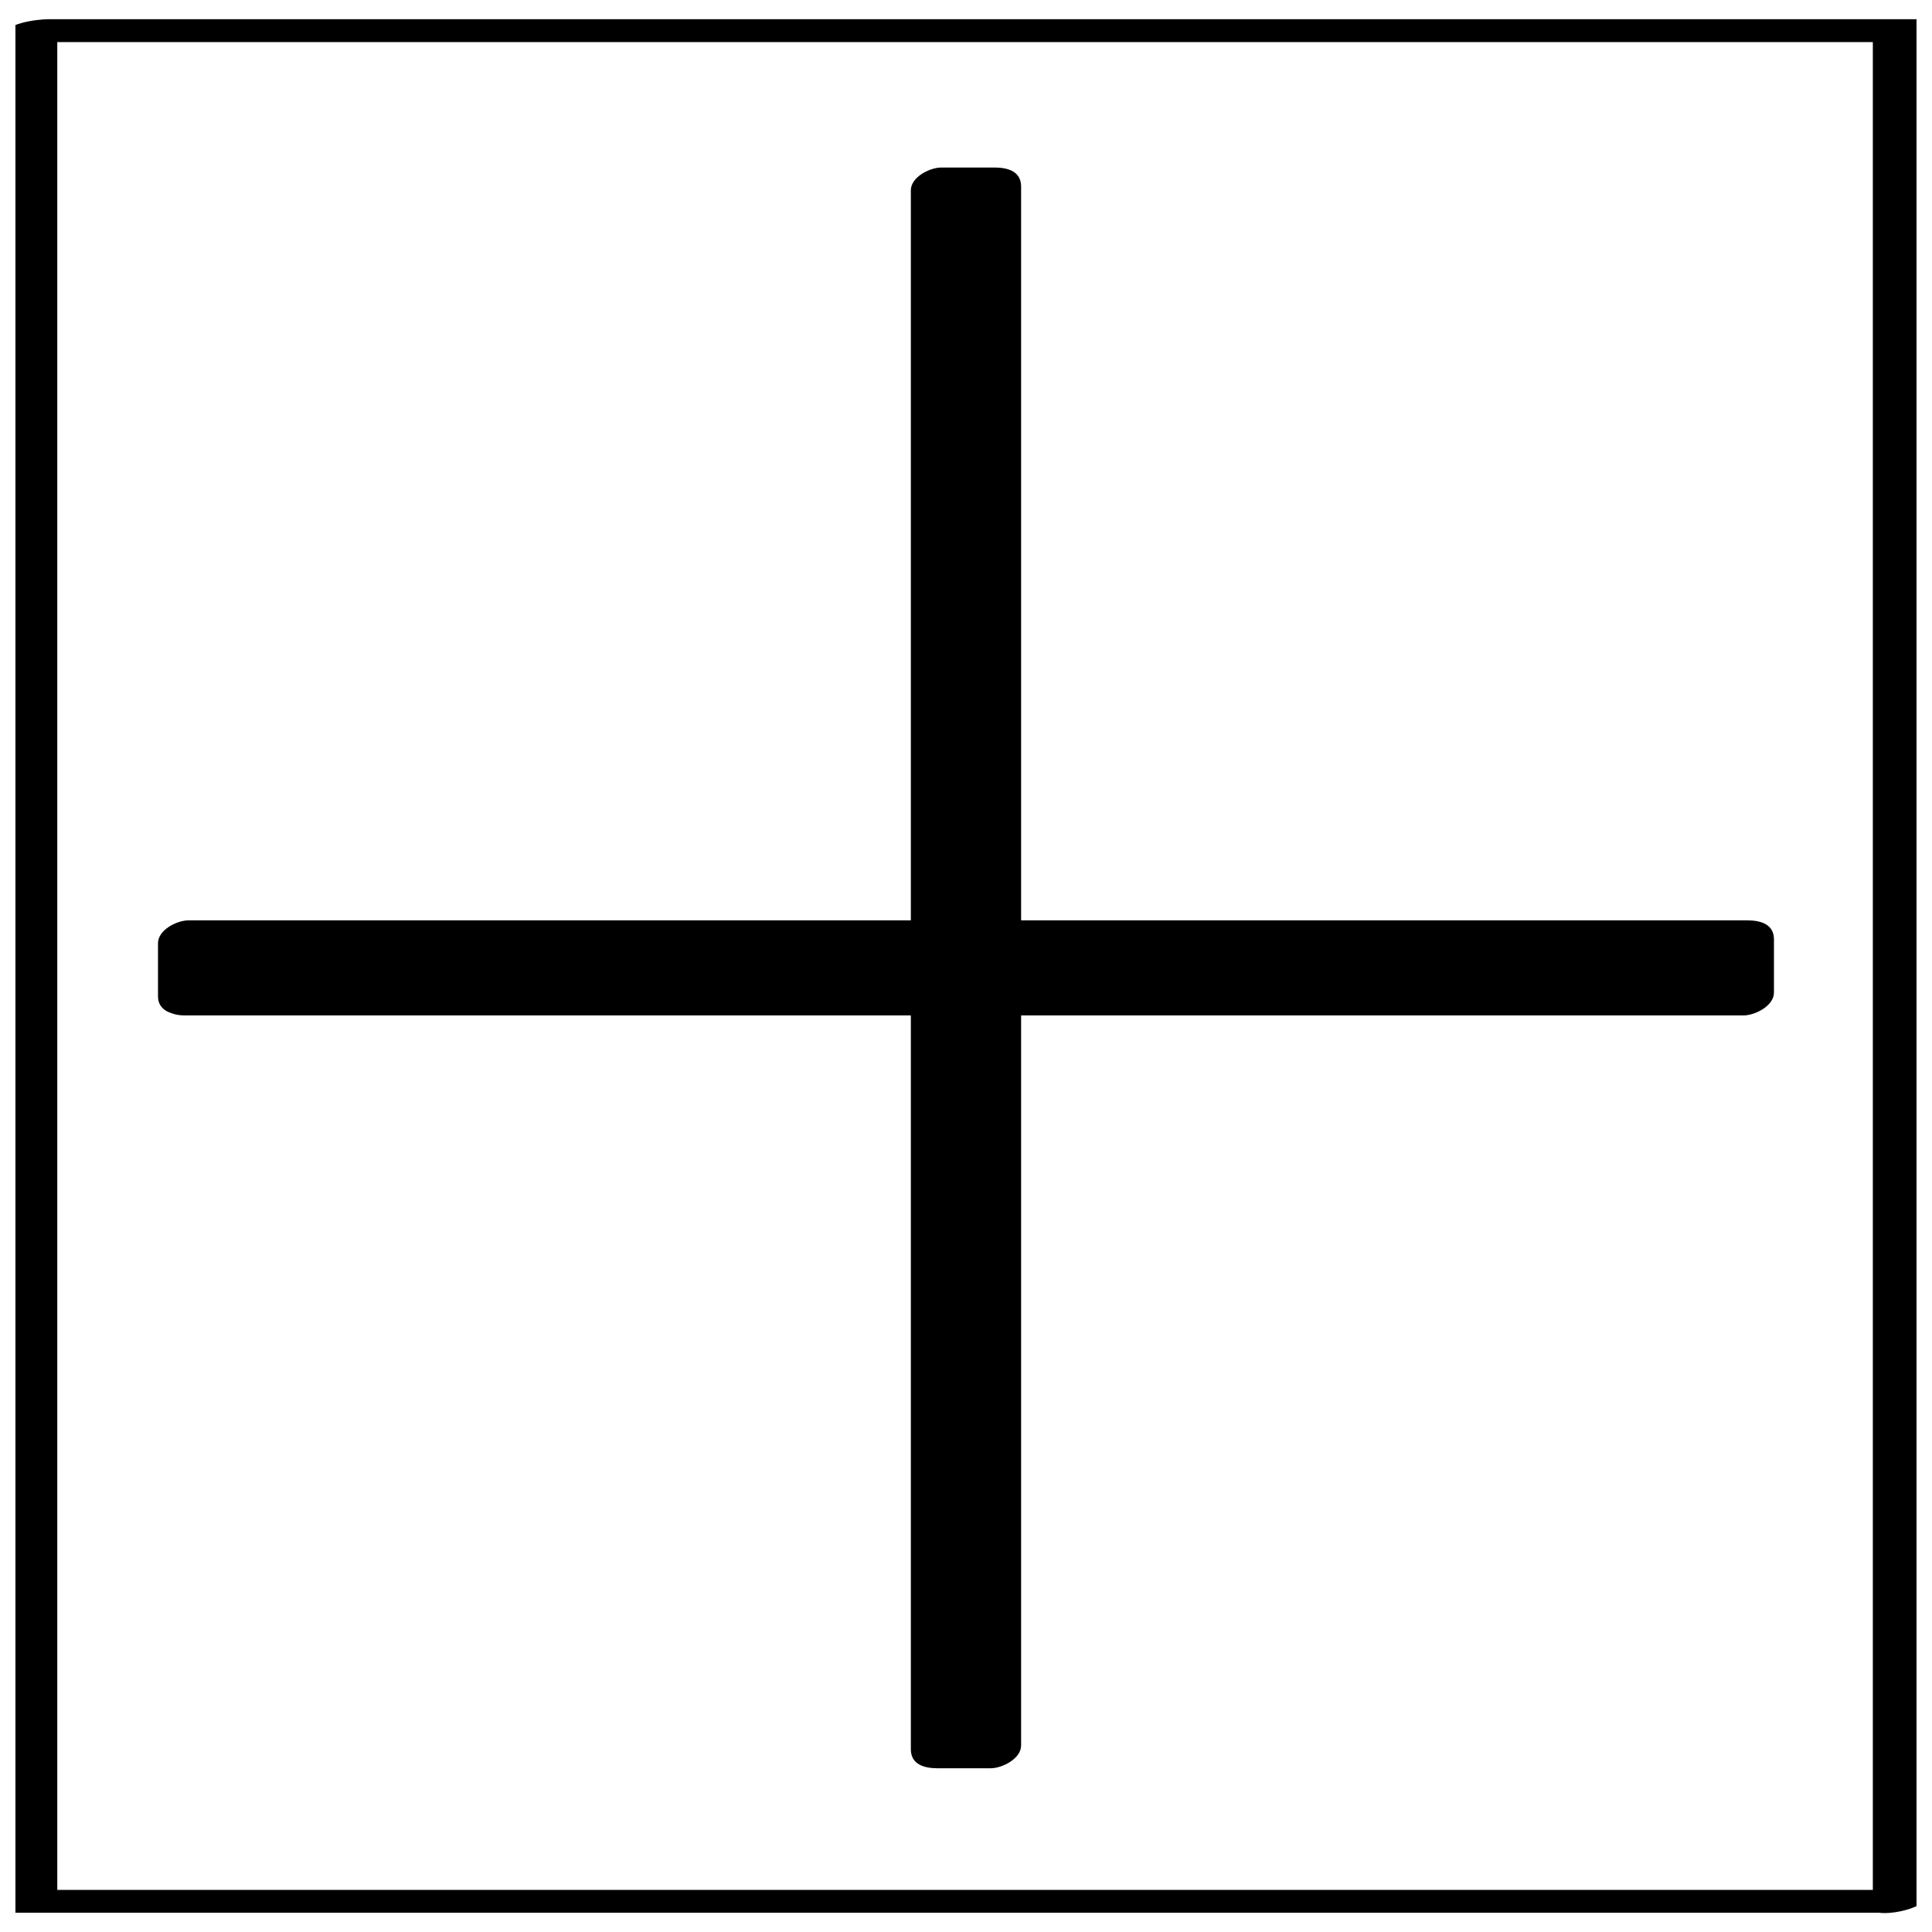
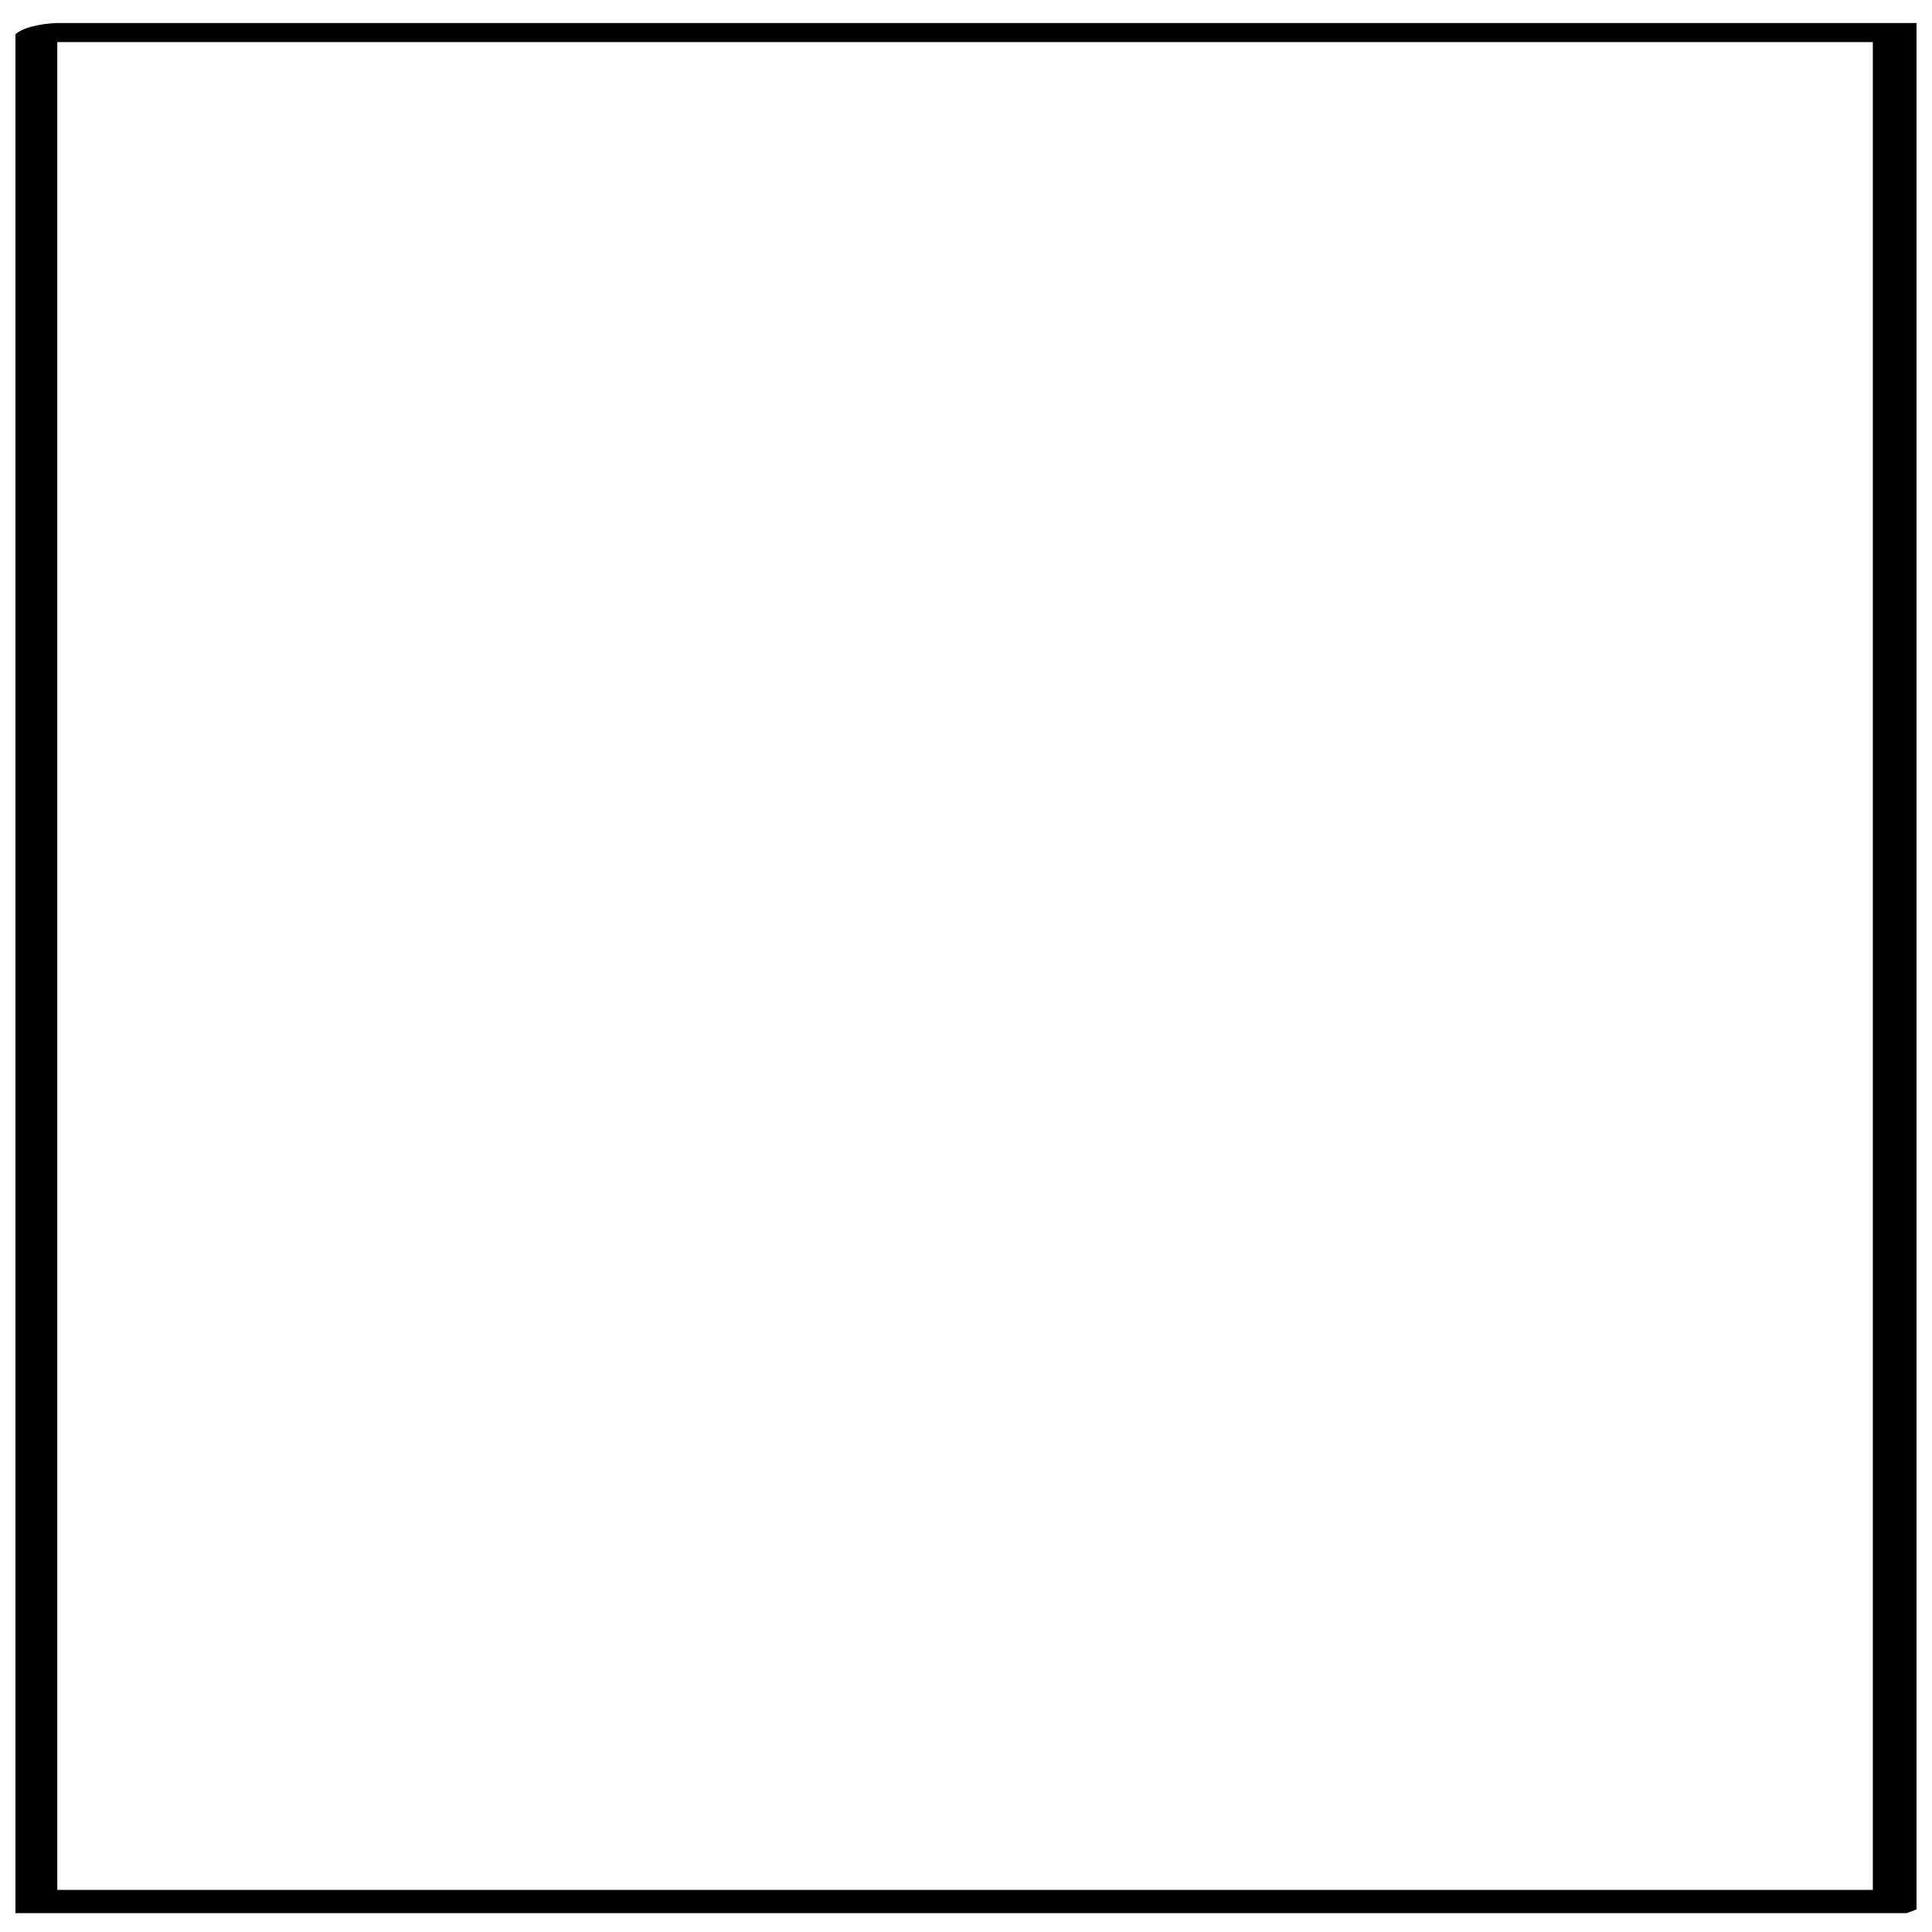
<svg xmlns="http://www.w3.org/2000/svg" width="800px" height="800px" version="1.1" viewBox="144 144 512 512">
  <defs>
    <clipPath id="a">
      <path d="m148.09 149h503.81v502h-503.81z" />
    </clipPath>
  </defs>
  <g clip-path="url(#a)">
-     <path d="m652.41 644.85h-373.32-90.688-24.184-6.047c-3.527 0 1.008 1.512 1.008 0.504v-144.59-350.65c-4.031 1.512-8.062 3.527-12.09 5.039h373.32 90.688 24.184 6.047c3.527 0-1.008-1.512-1.008-0.504v144.59 350.65c0 2.519 14.609 0.504 14.609-4.031v-495.75c0-1.008-2.016-1.008-2.519-1.008h-495.75c-2.519 0-12.09 1.008-12.09 5.039v495.75c0 1.008 2.016 1.008 2.519 1.008h495.75c3.527-0.004 17.129-6.047 9.57-6.047z" />
+     <path d="m652.41 644.85h-373.32-90.688-24.184-6.047c-3.527 0 1.008 1.512 1.008 0.504v-144.59-350.65c-4.031 1.512-8.062 3.527-12.09 5.039h373.32 90.688 24.184 6.047c3.527 0-1.008-1.512-1.008-0.504v144.59 350.65c0 2.519 14.609 0.504 14.609-4.031v-495.75h-495.75c-2.519 0-12.09 1.008-12.09 5.039v495.75c0 1.008 2.016 1.008 2.519 1.008h495.75c3.527-0.004 17.129-6.047 9.57-6.047z" />
  </g>
-   <path d="m193.44 407.05v-14.105h199.51v-199.51h14.105v199.51h199.51v14.105h-199.51v199.51h-14.105v-199.51z" />
-   <path d="m200.99 406.55v-14.105c-2.519 2.016-5.543 4.031-8.062 6.047h199.51c3.023 0 8.062-2.519 8.062-6.047v-199.51c-2.519 2.016-5.543 4.031-8.062 6.047h14.105c-2.519-1.512-4.535-3.527-7.055-5.039v199.51c0 4.031 3.527 5.039 7.055 5.039h199.51c-2.519-1.512-4.535-3.527-7.055-5.039v14.105c2.519-2.016 5.543-4.031 8.062-6.047h-199.51c-3.023 0-8.062 2.519-8.062 6.047v199.51c2.519-2.016 5.543-4.031 8.062-6.047h-14.105c2.519 1.512 4.535 3.527 7.055 5.039v-199.51c0-4.031-3.527-5.039-7.055-5.039h-199.51c-8.566 0-11.082 11.586-1.008 11.586h199.51c-2.519-1.512-4.535-3.527-7.055-5.039v199.51c0 4.031 3.527 5.039 7.055 5.039h14.105c3.023 0 8.062-2.519 8.062-6.047v-199.51c-2.519 2.016-5.543 4.031-8.062 6.047h199.51c3.023 0 8.062-2.519 8.062-6.047v-14.105c0-4.031-3.527-5.039-7.055-5.039h-199.51c2.519 1.512 4.535 3.527 7.055 5.039v-199.51c0-4.031-3.527-5.039-7.055-5.039h-14.105c-3.023 0-8.062 2.519-8.062 6.047v199.51c2.519-2.016 5.543-4.031 8.062-6.047h-199.51c-3.023 0-8.062 2.519-8.062 6.047v14.105c0.004 7.562 15.117 5.547 15.117-1.508z" />
</svg>